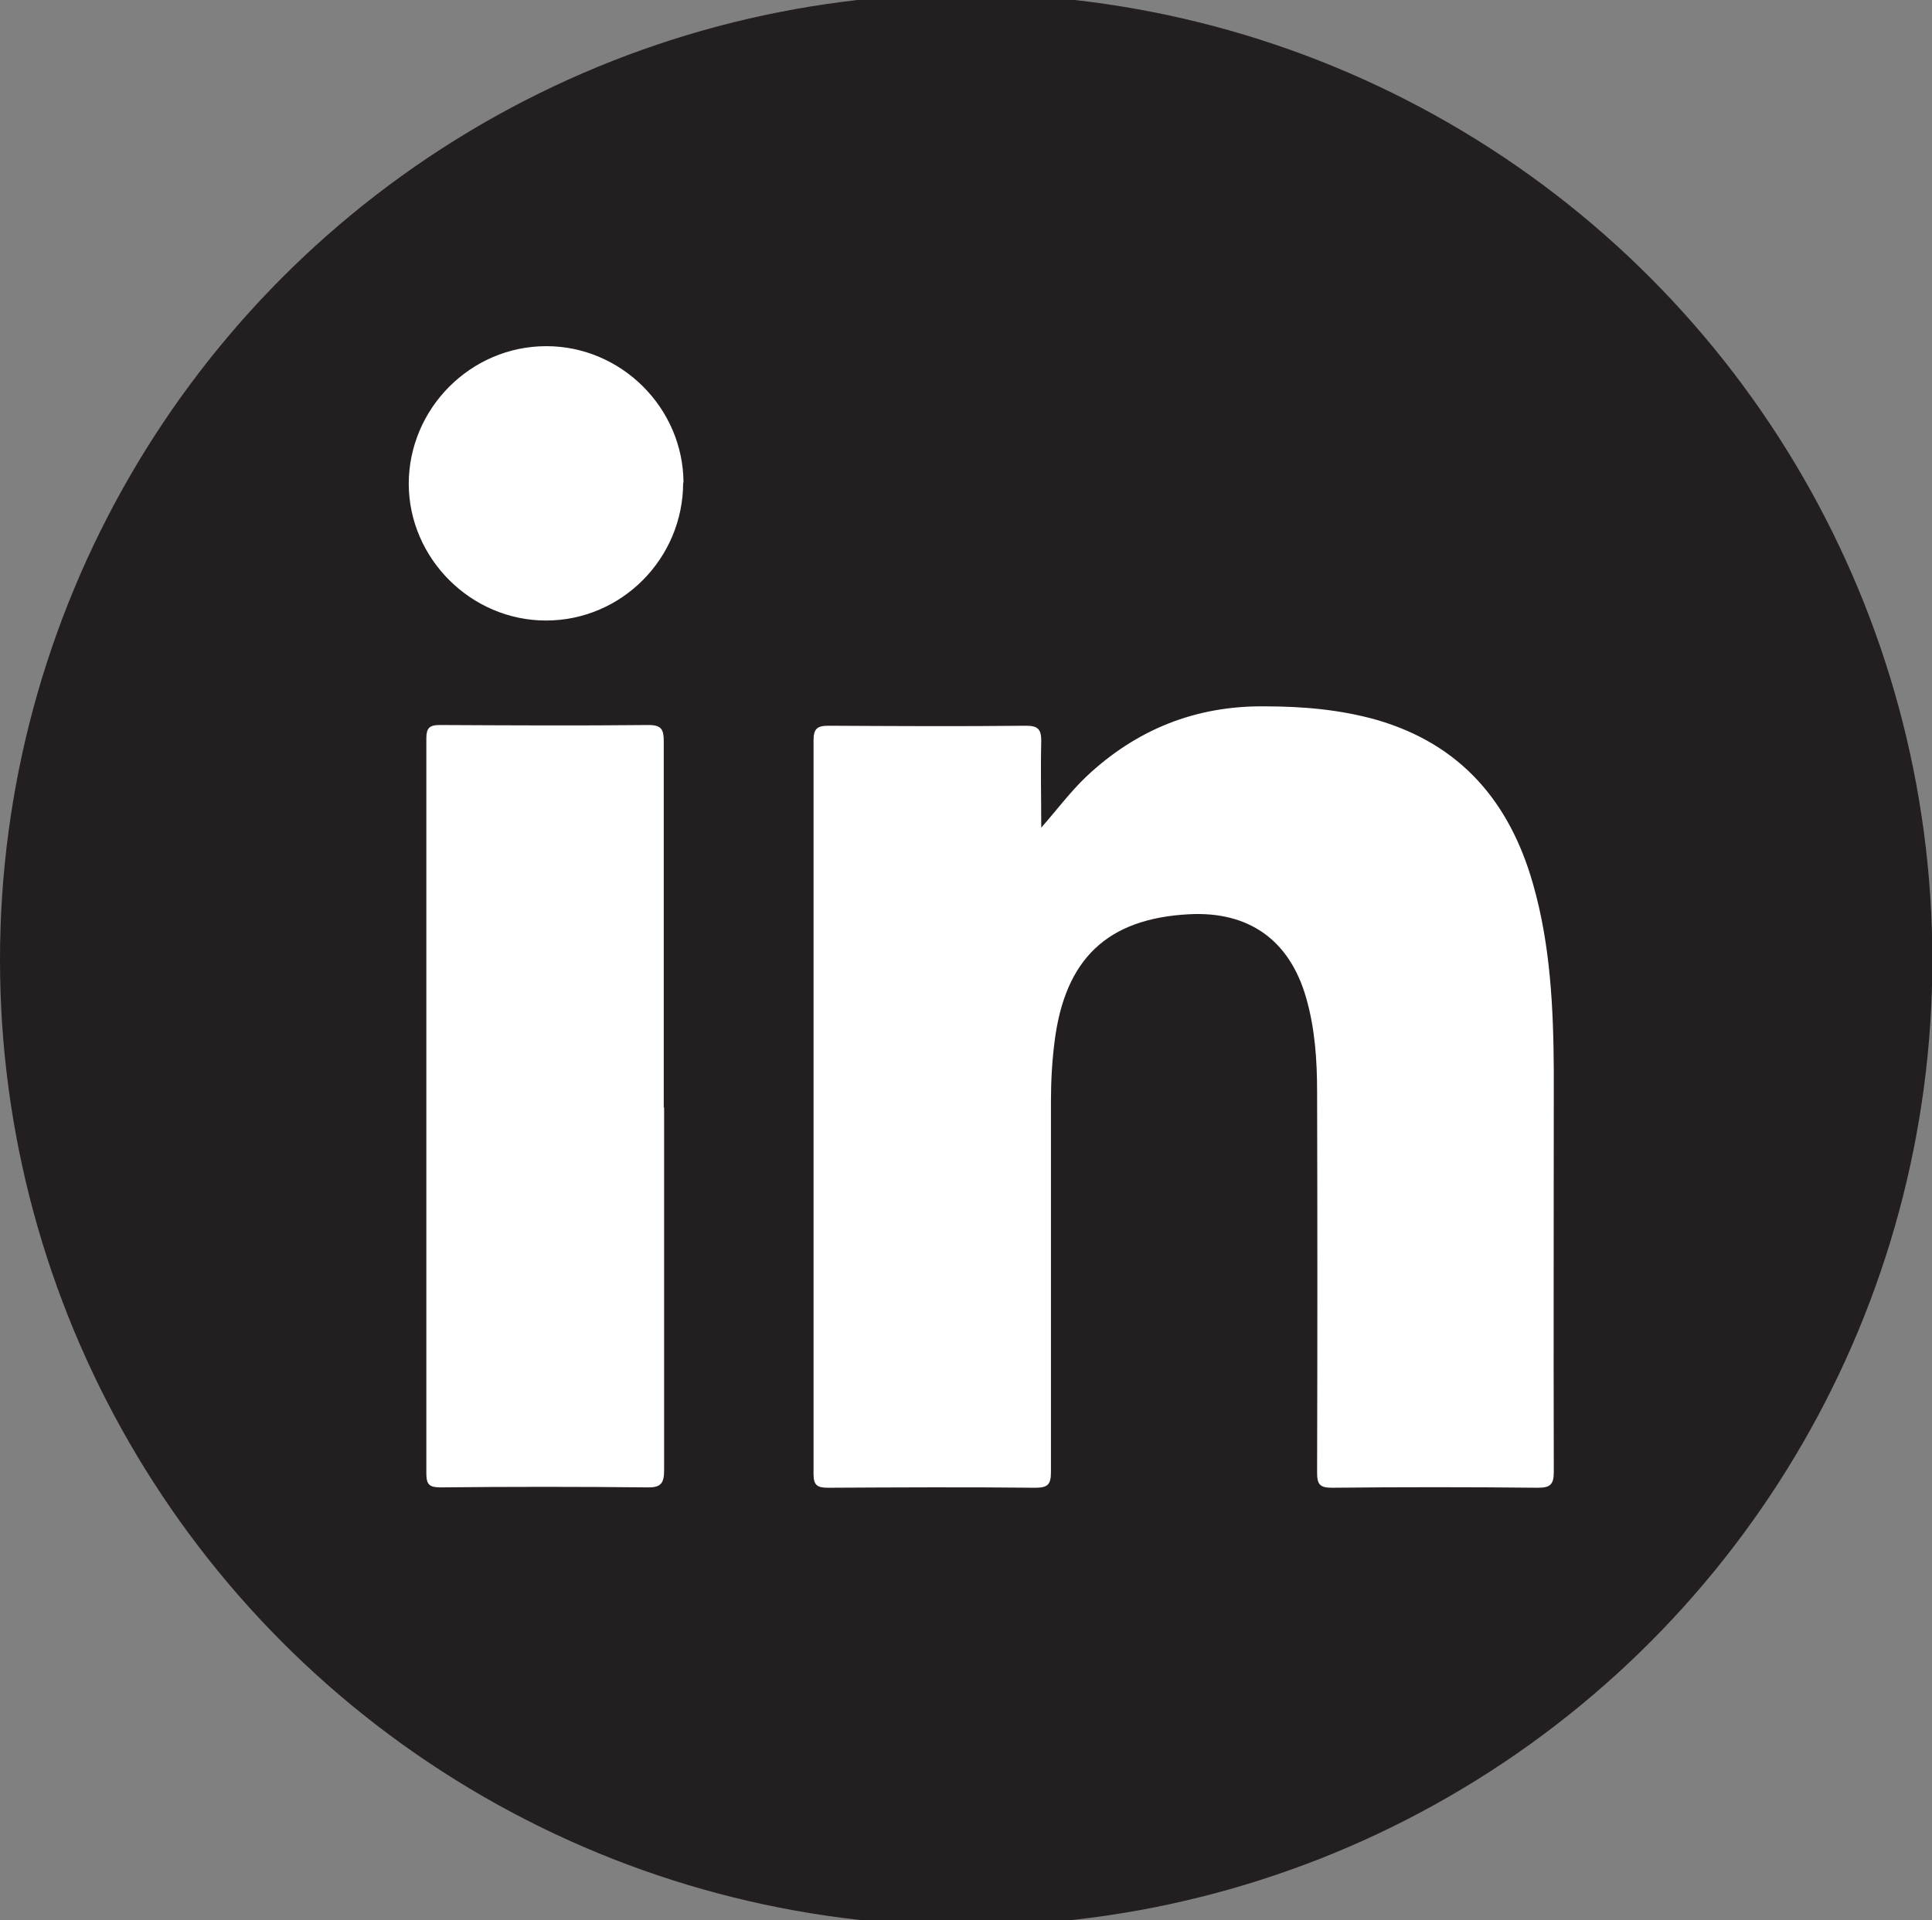
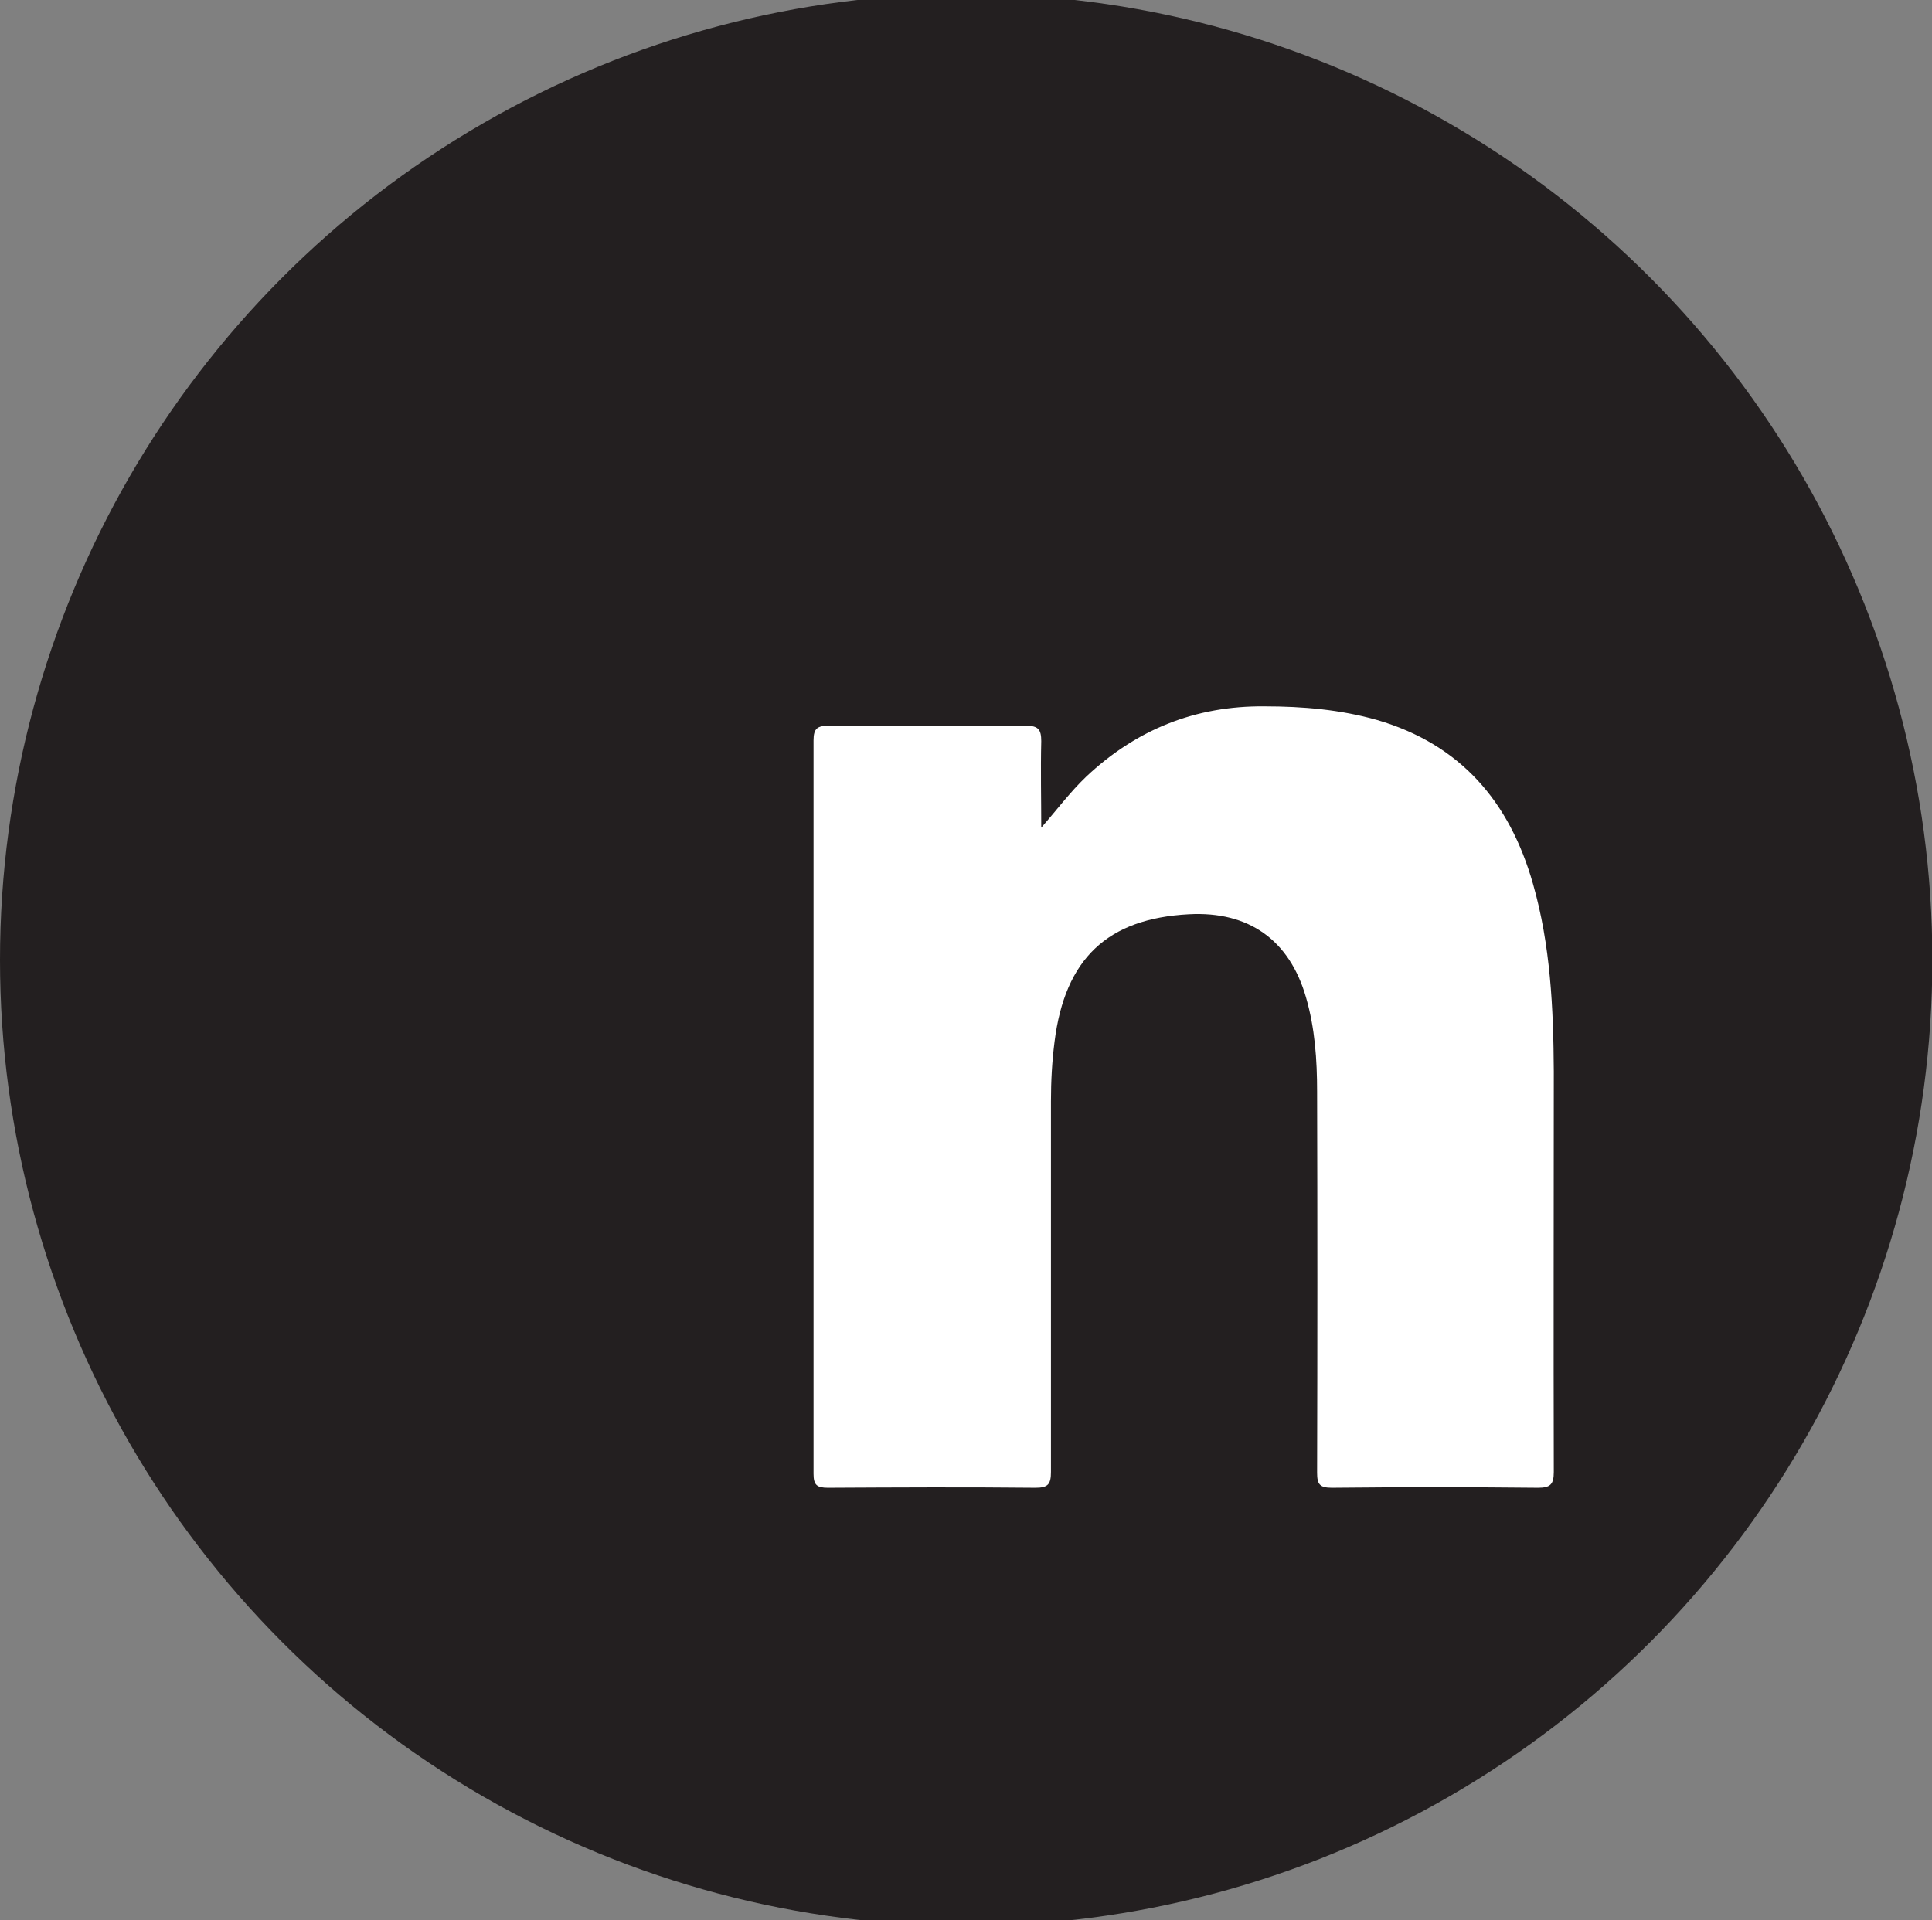
<svg xmlns="http://www.w3.org/2000/svg" id="Layer_1" data-name="Layer 1" viewBox="0 0 53.79 53.47">
  <rect x="0" y="0" width="53.79" height="53.47" fill="#808080" stroke="none" />
  <defs>
    <style>      .cls-1 {        fill: #fff;      }      .cls-2 {        fill: #231f20;      }    </style>
  </defs>
  <circle class="cls-2" cx="26.9" cy="26.73" r="26.9" />
  <g>
    <path class="cls-1" d="M28.98,23.06c.44-.5,.81-1,1.26-1.43,1.39-1.31,3.04-1.98,4.97-1.96,1.06,0,2.11,.09,3.13,.38,2.33,.68,3.69,2.28,4.34,4.56,.49,1.71,.57,3.47,.58,5.23,0,3.72-.01,7.43,0,11.15,0,.35-.1,.44-.44,.44-1.91-.02-3.83-.02-5.74,0-.34,0-.41-.1-.41-.42,.01-3.54,.01-7.07,0-10.61,0-.89-.06-1.77-.31-2.63-.46-1.59-1.59-2.4-3.26-2.31-2.27,.12-3.45,1.24-3.74,3.55-.07,.55-.1,1.1-.1,1.66,0,3.44,0,6.88,0,10.32,0,.34-.08,.44-.43,.44-1.93-.02-3.86-.01-5.78,0-.31,0-.4-.08-.4-.39,0-6.81,0-13.62,0-20.42,0-.34,.11-.41,.43-.41,1.83,.01,3.66,.02,5.49,0,.34,0,.42,.11,.42,.43-.02,.81,0,1.63,0,2.44Z" />
-     <path class="cls-1" d="M18.49,30.84c0,3.37,0,6.74,0,10.1,0,.37-.09,.49-.48,.48-1.91-.02-3.83-.02-5.74,0-.31,0-.4-.07-.4-.39,0-6.82,0-13.64,0-20.46,0-.28,.07-.38,.37-.38,1.94,.01,3.88,.02,5.82,0,.37,0,.42,.14,.42,.46,0,3.4,0,6.79,0,10.19Z" />
-     <path class="cls-1" d="M19.02,13.44c0,2.11-1.71,3.84-3.82,3.84-2.08,0-3.81-1.72-3.82-3.8,0-2.1,1.72-3.84,3.83-3.84,2.09,0,3.81,1.72,3.82,3.8Z" />
  </g>
</svg>